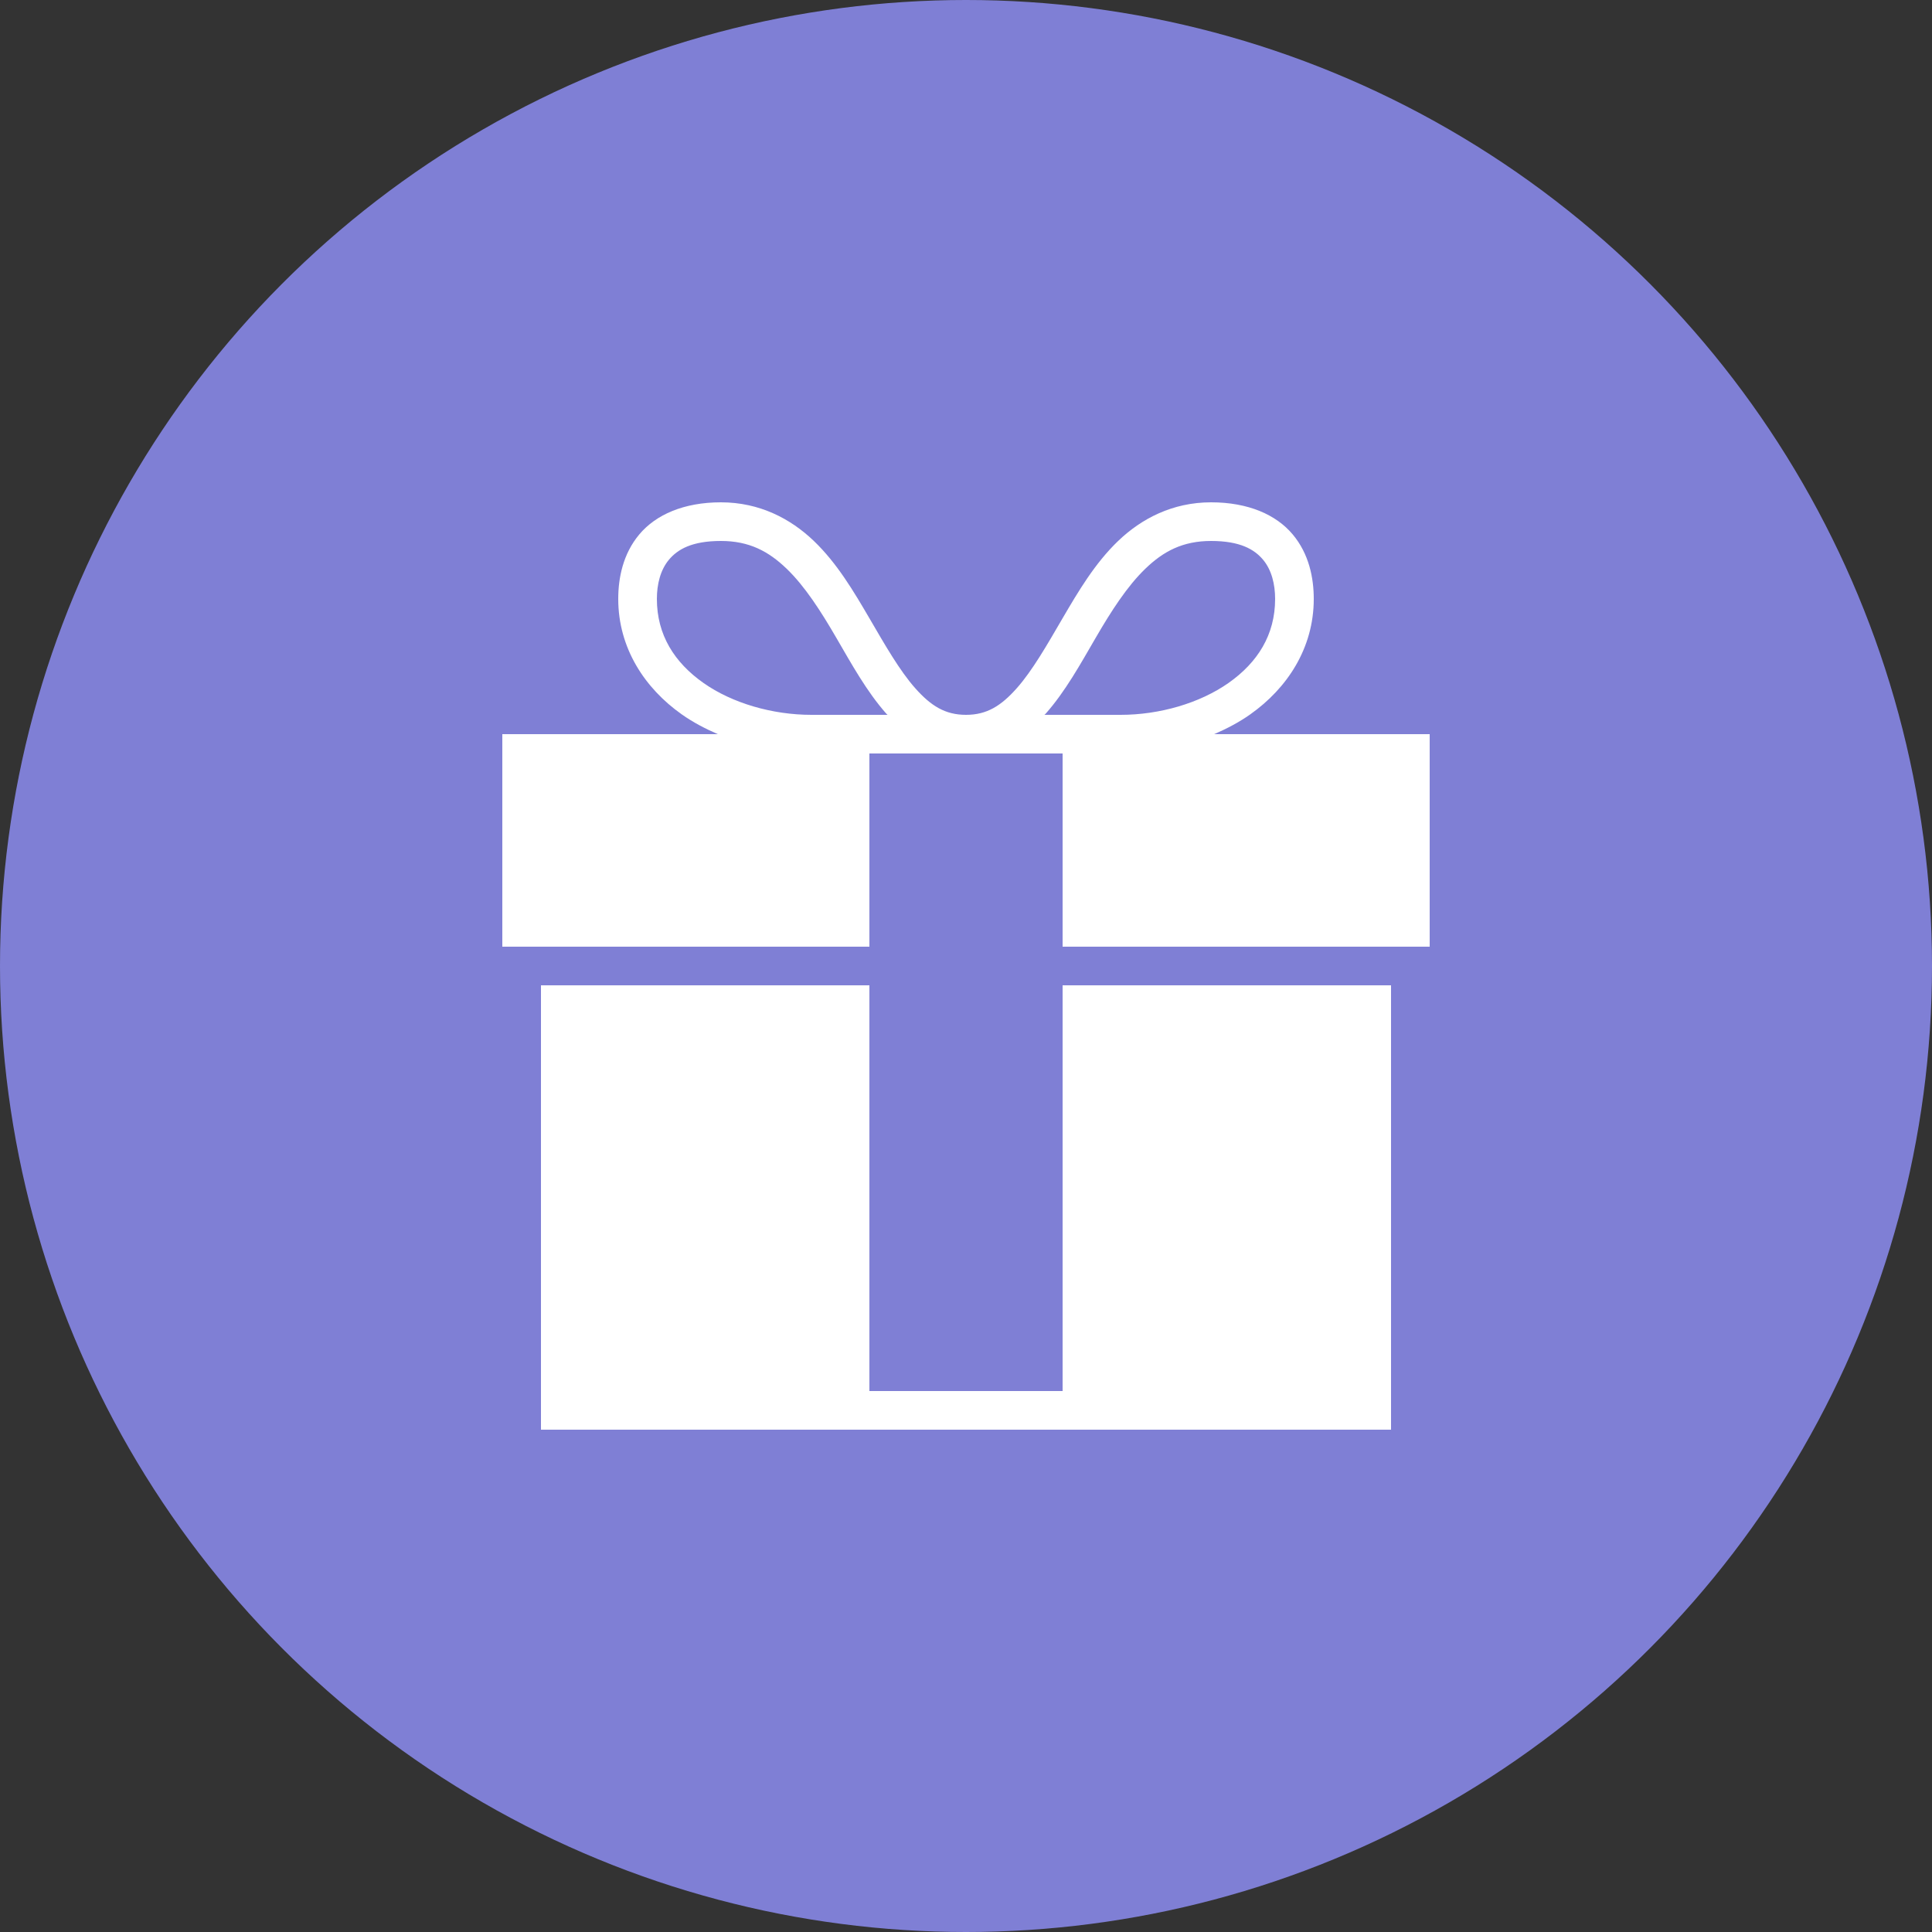
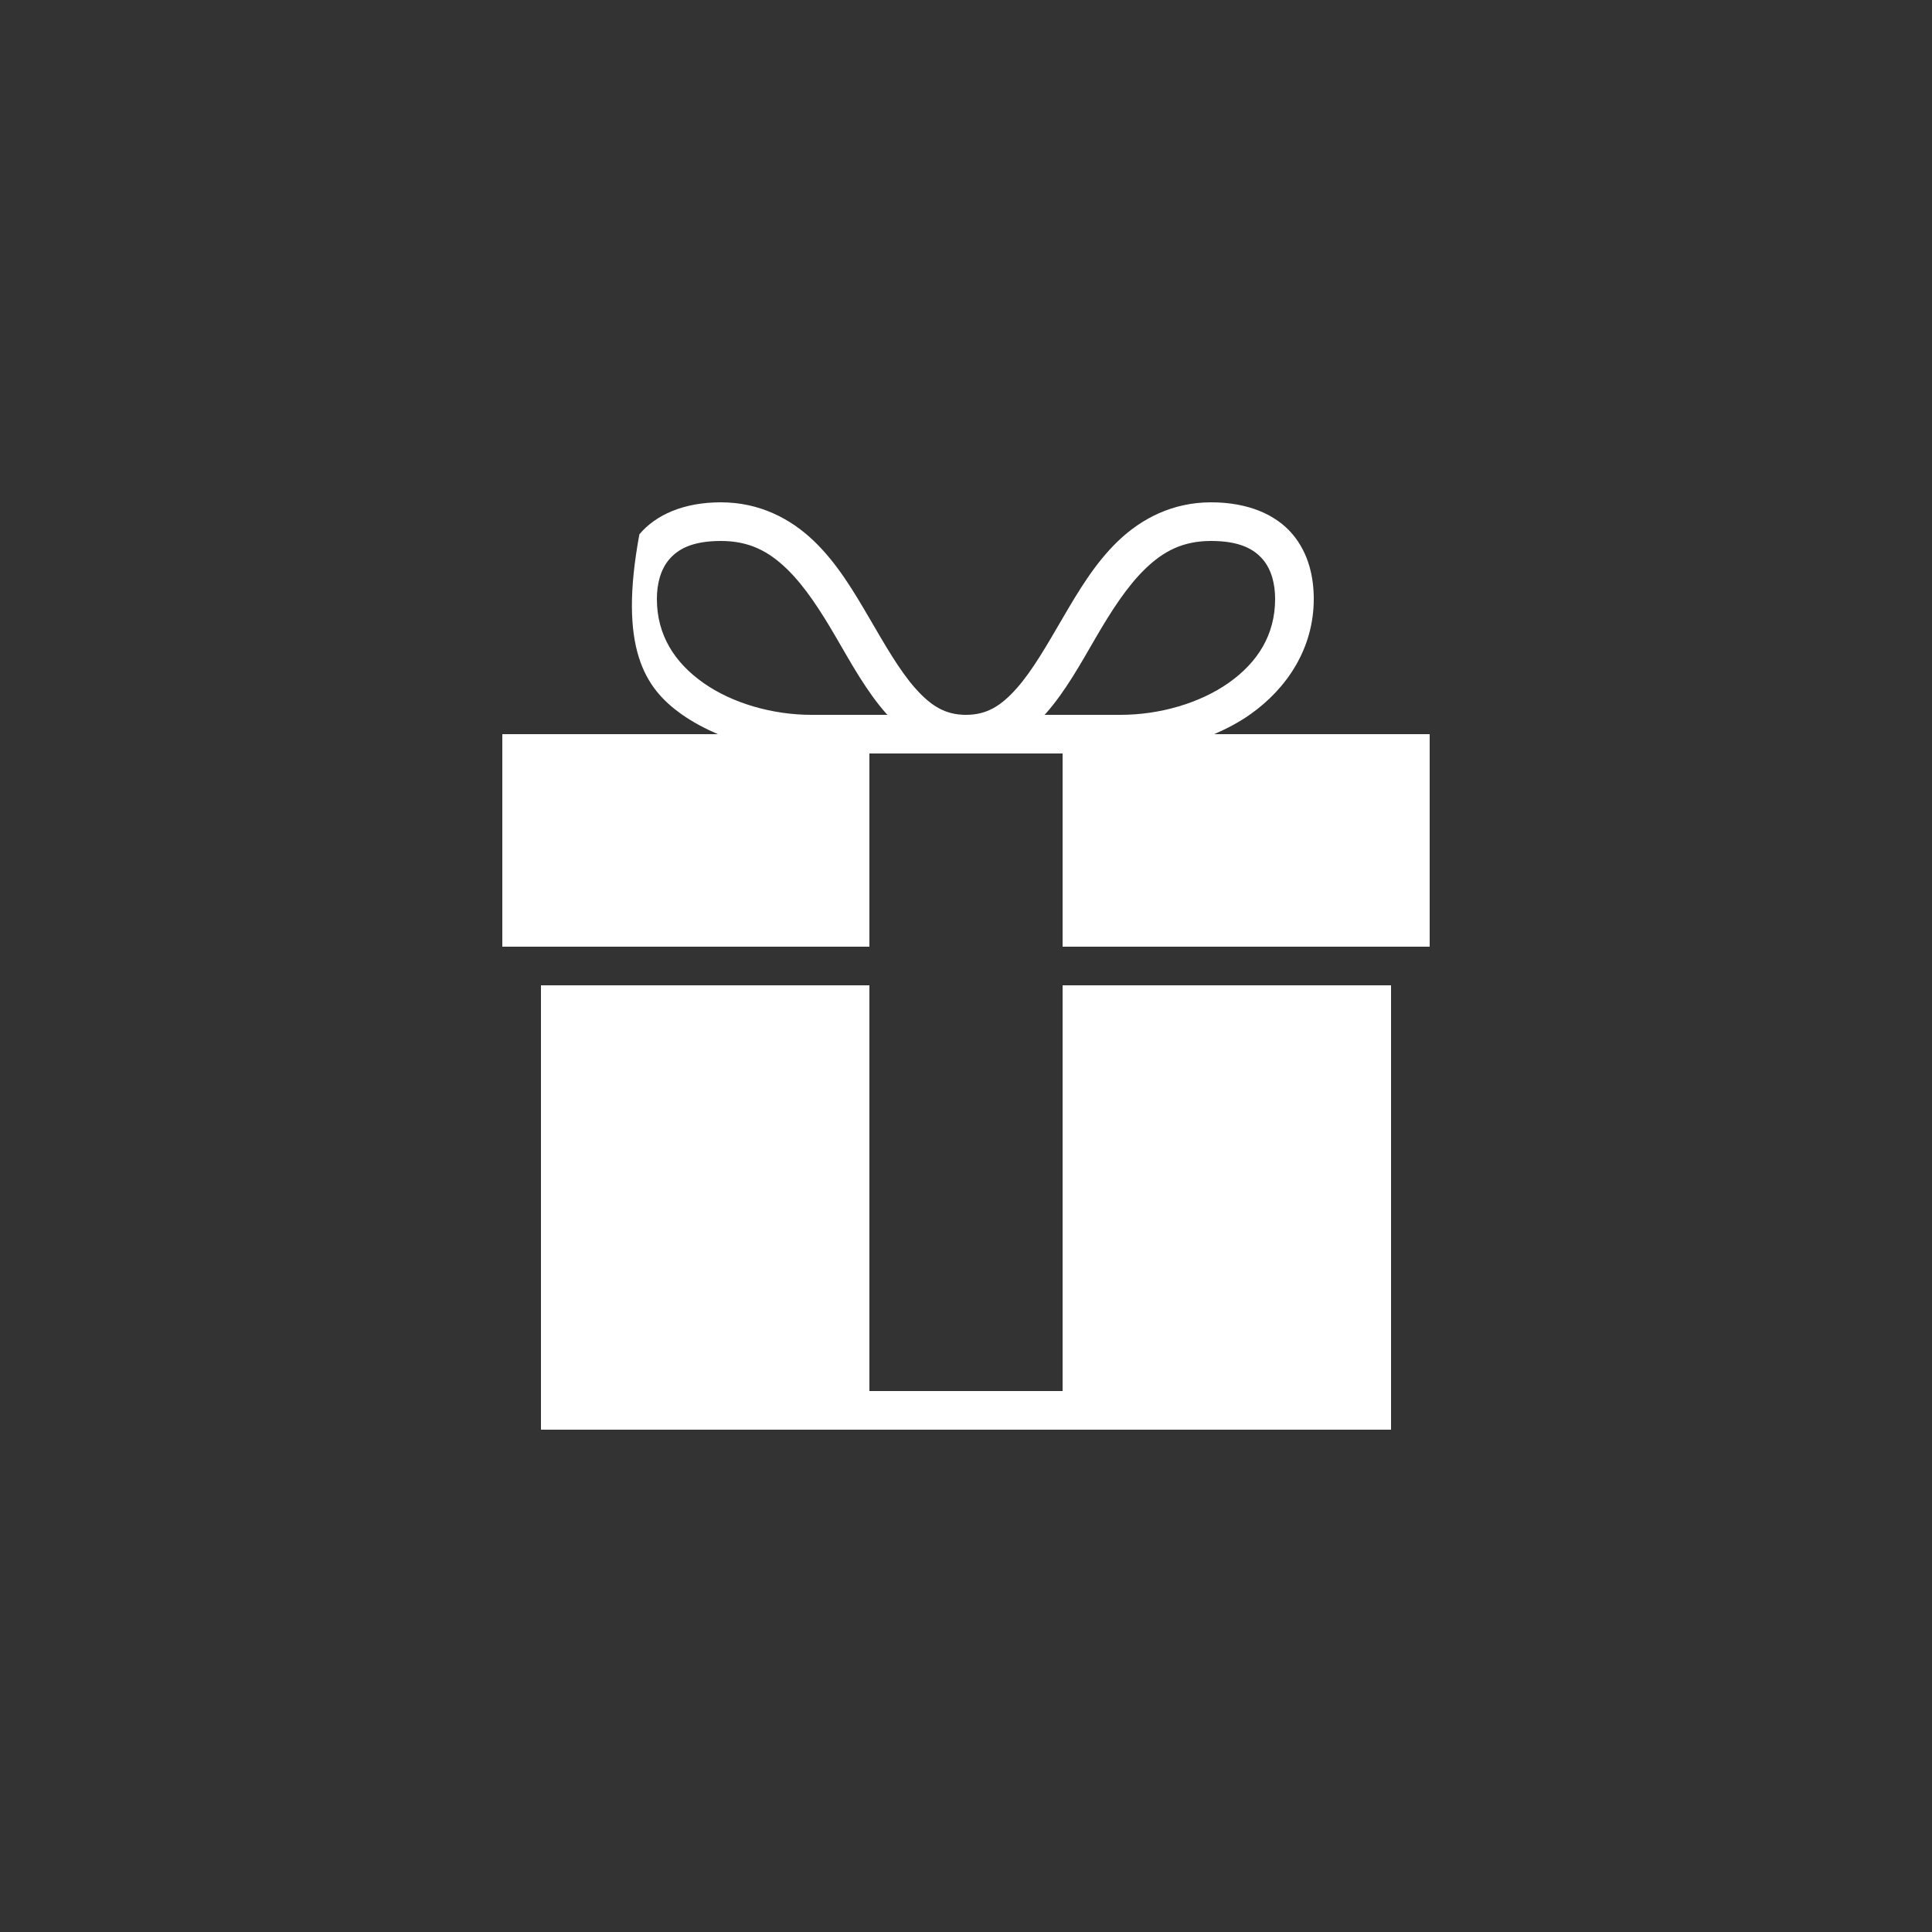
<svg xmlns="http://www.w3.org/2000/svg" width="20" height="20" viewBox="0 0 20 20" fill="none">
  <rect x="0" y="0" width="20" height="20" fill="#333333" stroke="none" />
-   <circle cx="10" cy="10" r="10" fill="#7F7FD5" />
-   <path d="M7.463 5.2C7.077 5.2 6.789 5.329 6.619 5.531C6.448 5.734 6.4 5.985 6.4 6.2C6.4 6.711 6.677 7.126 7.056 7.394C7.173 7.477 7.298 7.542 7.431 7.6H5.2V9.8H9V7.8H11V9.8H14.8V7.6H12.569C12.702 7.542 12.827 7.477 12.944 7.394C13.323 7.126 13.6 6.711 13.6 6.2C13.6 5.985 13.552 5.734 13.381 5.531C13.211 5.329 12.923 5.2 12.537 5.2C12.138 5.2 11.816 5.369 11.575 5.6C11.334 5.831 11.162 6.123 11 6.4C10.838 6.678 10.686 6.944 10.525 7.125C10.364 7.306 10.217 7.4 10 7.4C9.783 7.4 9.636 7.306 9.475 7.125C9.314 6.944 9.162 6.678 9 6.4C8.838 6.123 8.666 5.831 8.425 5.6C8.184 5.369 7.862 5.2 7.463 5.2ZM7.463 5.6C7.755 5.6 7.955 5.706 8.144 5.888C8.332 6.069 8.498 6.328 8.656 6.6C8.815 6.873 8.97 7.156 9.175 7.388C9.179 7.392 9.184 7.396 9.188 7.4H8.4C7.997 7.4 7.58 7.28 7.281 7.069C6.982 6.858 6.8 6.573 6.8 6.2C6.8 6.049 6.836 5.9 6.925 5.794C7.014 5.688 7.16 5.6 7.463 5.6ZM12.537 5.6C12.839 5.6 12.986 5.688 13.075 5.794C13.164 5.9 13.2 6.049 13.2 6.2C13.2 6.573 13.018 6.858 12.719 7.069C12.419 7.28 12.003 7.4 11.6 7.4H10.812C10.816 7.396 10.821 7.392 10.825 7.388C11.03 7.156 11.185 6.873 11.344 6.6C11.502 6.328 11.668 6.069 11.856 5.888C12.044 5.706 12.245 5.6 12.537 5.6ZM5.6 10.2V14.8H14.4V10.2H11V14.4H9V10.2H5.6Z" fill="white" />
+   <path d="M7.463 5.2C7.077 5.2 6.789 5.329 6.619 5.531C6.4 6.711 6.677 7.126 7.056 7.394C7.173 7.477 7.298 7.542 7.431 7.6H5.2V9.8H9V7.8H11V9.8H14.8V7.6H12.569C12.702 7.542 12.827 7.477 12.944 7.394C13.323 7.126 13.6 6.711 13.6 6.2C13.6 5.985 13.552 5.734 13.381 5.531C13.211 5.329 12.923 5.2 12.537 5.2C12.138 5.2 11.816 5.369 11.575 5.6C11.334 5.831 11.162 6.123 11 6.4C10.838 6.678 10.686 6.944 10.525 7.125C10.364 7.306 10.217 7.4 10 7.4C9.783 7.4 9.636 7.306 9.475 7.125C9.314 6.944 9.162 6.678 9 6.4C8.838 6.123 8.666 5.831 8.425 5.6C8.184 5.369 7.862 5.2 7.463 5.2ZM7.463 5.6C7.755 5.6 7.955 5.706 8.144 5.888C8.332 6.069 8.498 6.328 8.656 6.6C8.815 6.873 8.97 7.156 9.175 7.388C9.179 7.392 9.184 7.396 9.188 7.4H8.4C7.997 7.4 7.58 7.28 7.281 7.069C6.982 6.858 6.8 6.573 6.8 6.2C6.8 6.049 6.836 5.9 6.925 5.794C7.014 5.688 7.16 5.6 7.463 5.6ZM12.537 5.6C12.839 5.6 12.986 5.688 13.075 5.794C13.164 5.9 13.2 6.049 13.2 6.2C13.2 6.573 13.018 6.858 12.719 7.069C12.419 7.28 12.003 7.4 11.6 7.4H10.812C10.816 7.396 10.821 7.392 10.825 7.388C11.03 7.156 11.185 6.873 11.344 6.6C11.502 6.328 11.668 6.069 11.856 5.888C12.044 5.706 12.245 5.6 12.537 5.6ZM5.6 10.2V14.8H14.4V10.2H11V14.4H9V10.2H5.6Z" fill="white" />
</svg>